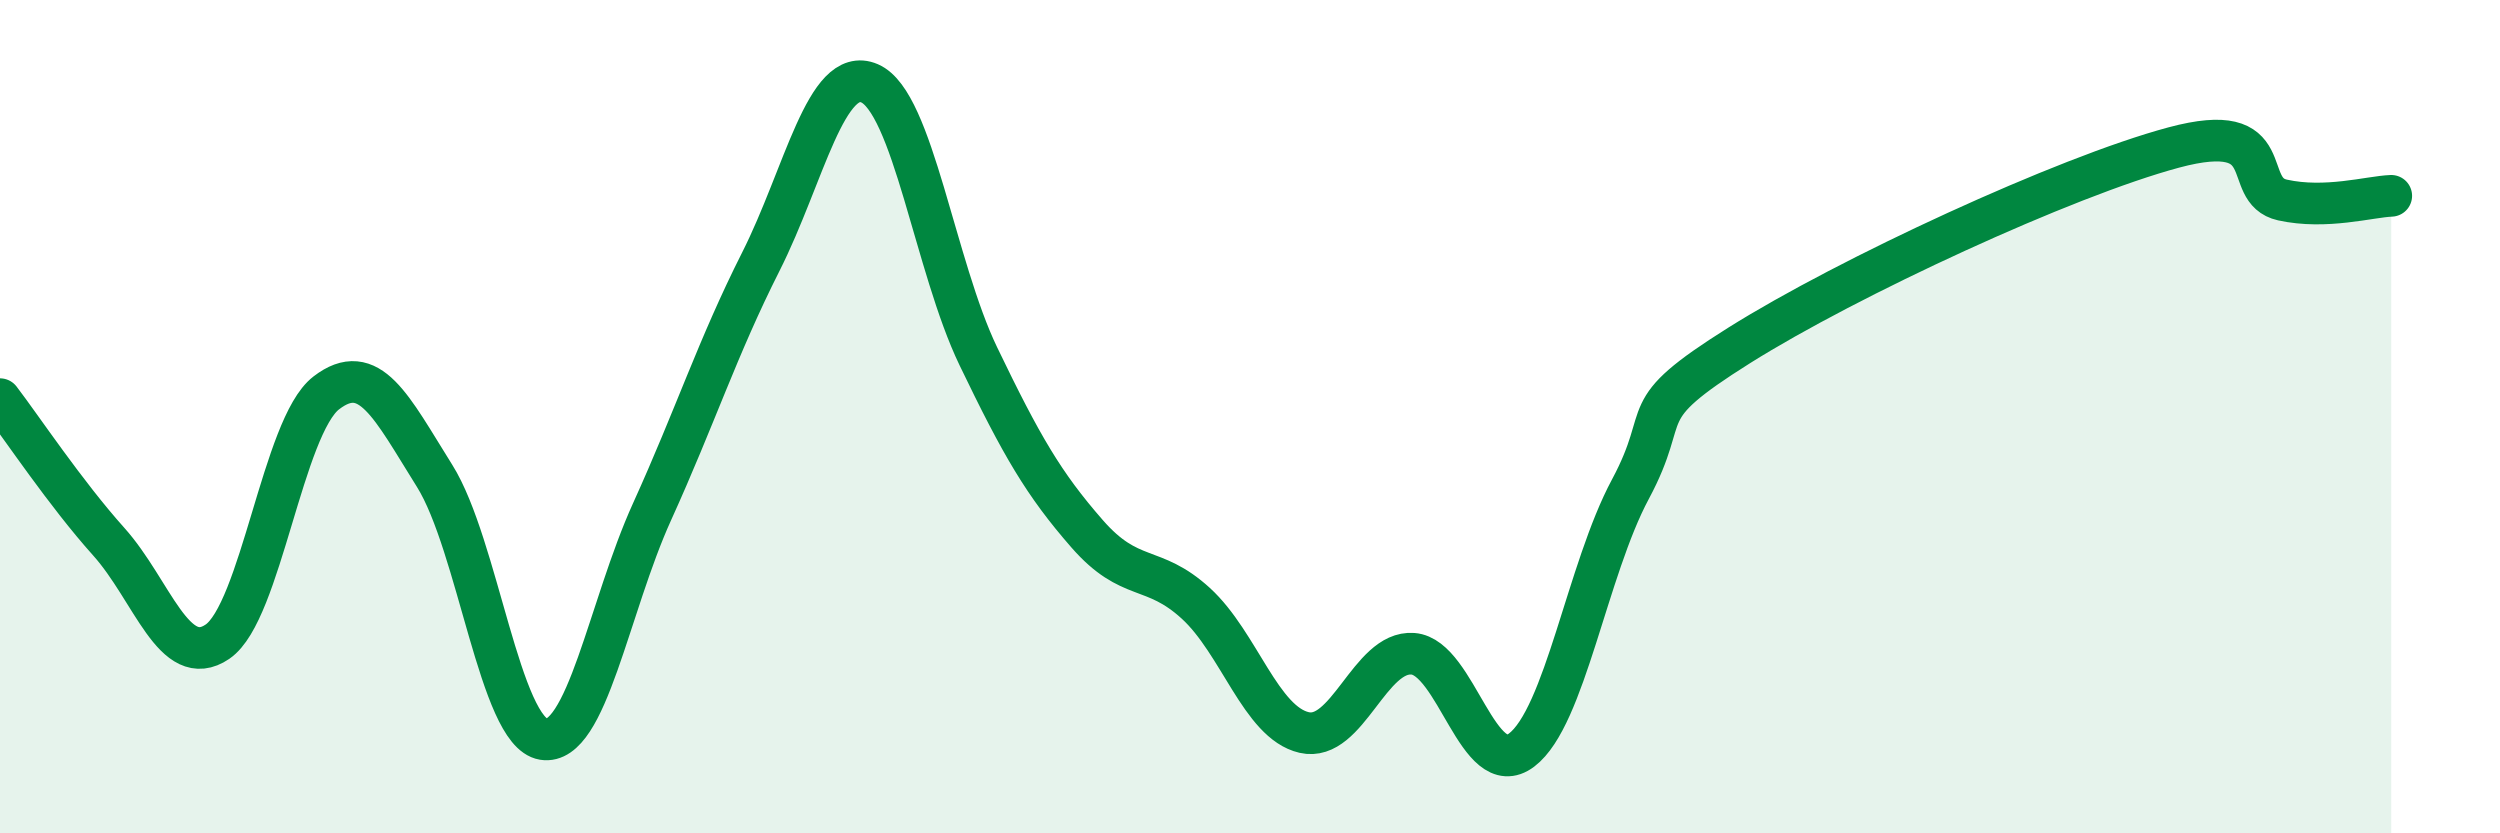
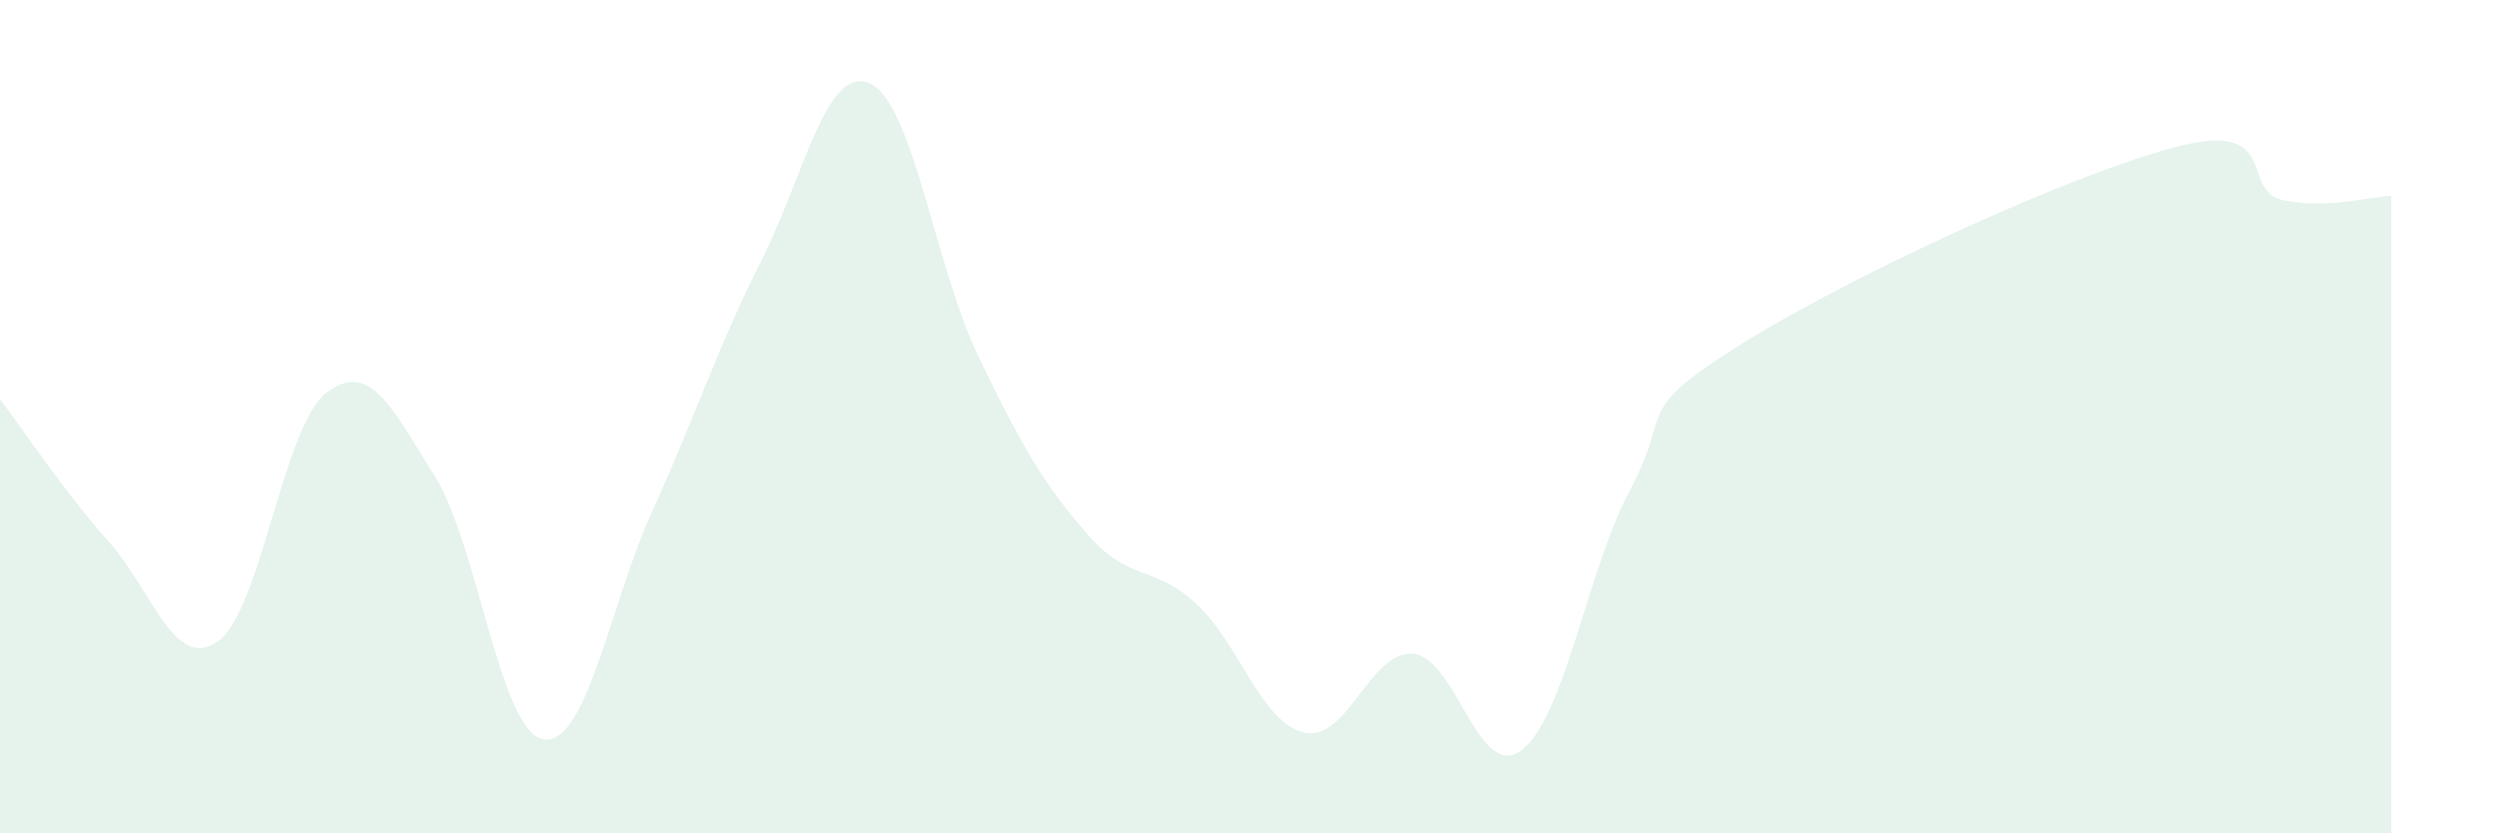
<svg xmlns="http://www.w3.org/2000/svg" width="60" height="20" viewBox="0 0 60 20">
  <path d="M 0,9.58 C 0.52,10.26 1.57,11.84 2.61,13 C 3.65,14.16 4.18,16.11 5.22,15.4 C 6.26,14.69 6.79,10.23 7.83,9.43 C 8.87,8.63 9.39,9.76 10.43,11.42 C 11.47,13.08 12,17.57 13.04,17.74 C 14.08,17.91 14.61,14.57 15.65,12.28 C 16.69,9.99 17.22,8.34 18.26,6.28 C 19.3,4.22 19.83,1.55 20.87,2 C 21.91,2.45 22.44,6.39 23.48,8.55 C 24.52,10.71 25.05,11.62 26.09,12.81 C 27.13,14 27.66,13.53 28.7,14.48 C 29.74,15.43 30.26,17.34 31.3,17.58 C 32.34,17.82 32.87,15.61 33.91,15.69 C 34.95,15.77 35.48,18.79 36.52,18 C 37.56,17.21 38.09,13.68 39.13,11.74 C 40.17,9.8 39.13,9.93 41.74,8.29 C 44.35,6.65 49.56,4.24 52.17,3.54 C 54.78,2.84 53.74,4.57 54.78,4.8 C 55.82,5.03 56.87,4.72 57.39,4.7L57.39 20L0 20Z" fill="#008740" opacity="0.1" stroke-linecap="round" stroke-linejoin="round" />
-   <path d="M 0,9.58 C 0.52,10.26 1.57,11.84 2.61,13 C 3.65,14.16 4.18,16.11 5.22,15.4 C 6.26,14.69 6.79,10.23 7.83,9.43 C 8.87,8.63 9.39,9.76 10.43,11.42 C 11.47,13.08 12,17.57 13.04,17.74 C 14.08,17.91 14.61,14.57 15.65,12.28 C 16.69,9.99 17.22,8.34 18.26,6.28 C 19.3,4.22 19.83,1.55 20.87,2 C 21.91,2.45 22.44,6.39 23.48,8.55 C 24.52,10.71 25.05,11.62 26.09,12.81 C 27.13,14 27.66,13.53 28.7,14.48 C 29.74,15.43 30.26,17.34 31.3,17.58 C 32.34,17.82 32.87,15.61 33.91,15.69 C 34.95,15.77 35.48,18.79 36.52,18 C 37.56,17.21 38.09,13.68 39.13,11.74 C 40.17,9.8 39.13,9.93 41.74,8.29 C 44.35,6.65 49.56,4.24 52.17,3.54 C 54.78,2.84 53.74,4.57 54.78,4.8 C 55.82,5.03 56.87,4.72 57.39,4.7" stroke="#008740" stroke-width="1" fill="none" stroke-linecap="round" stroke-linejoin="round" />
</svg>